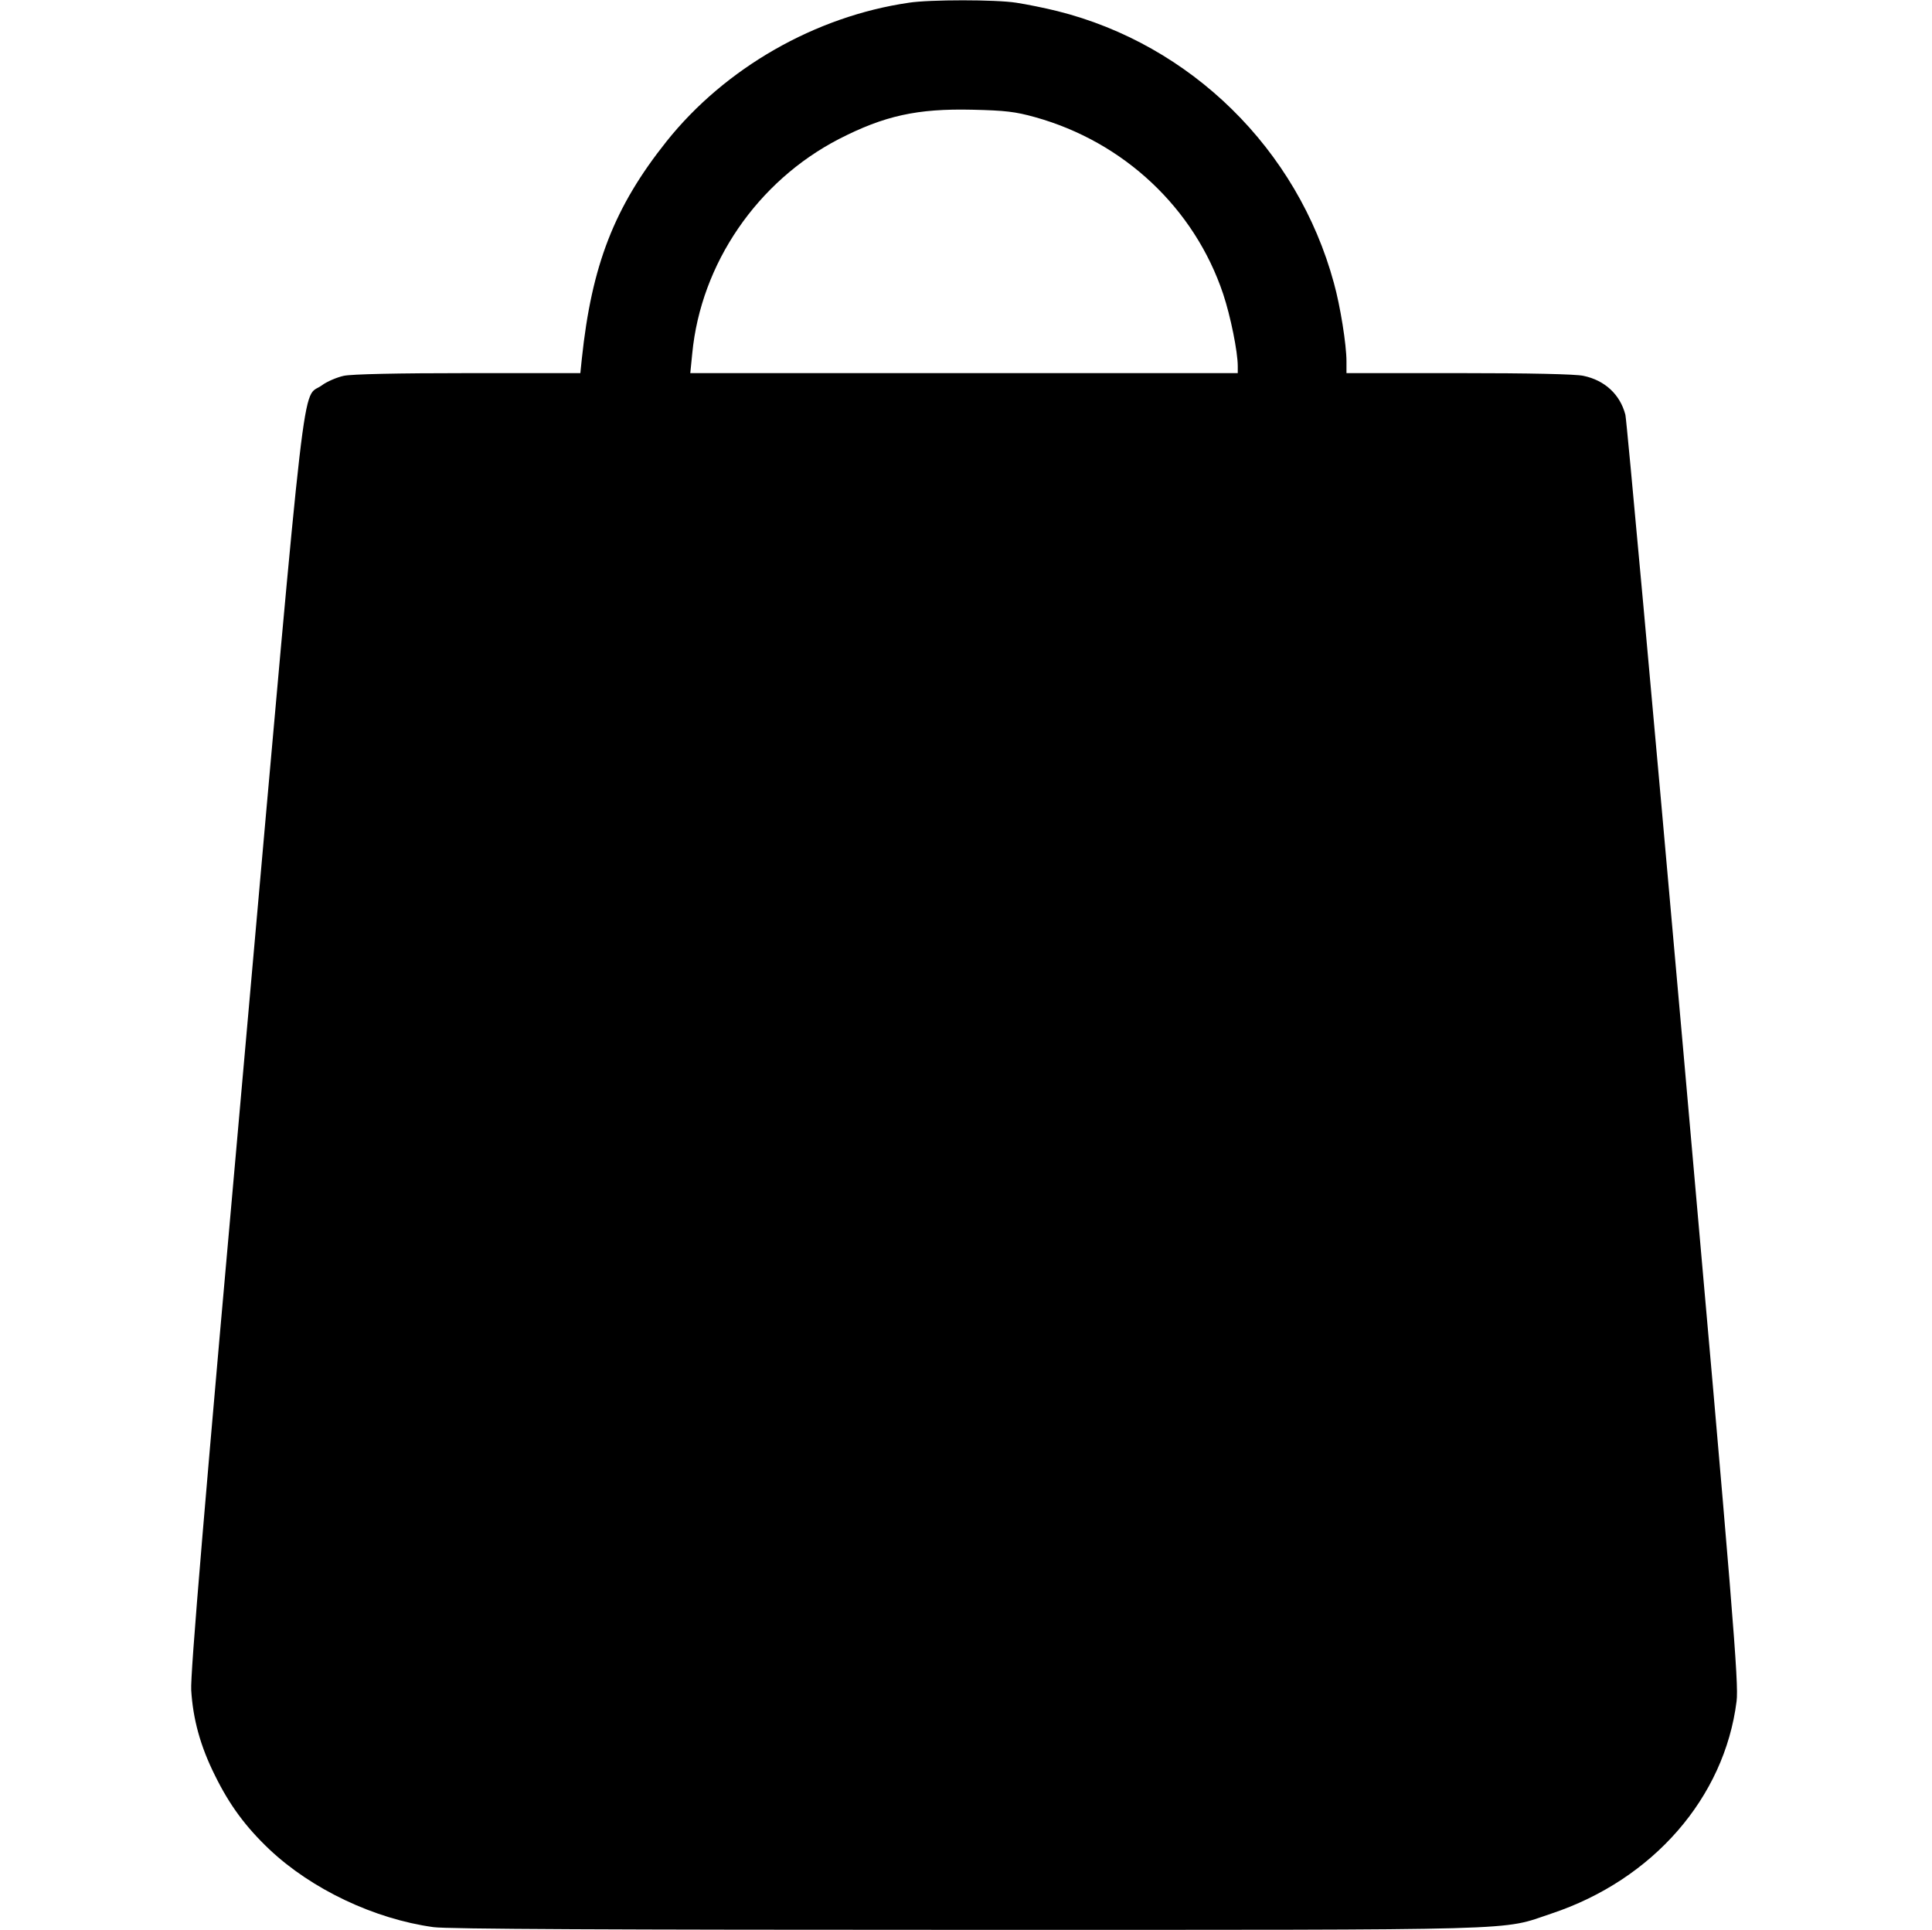
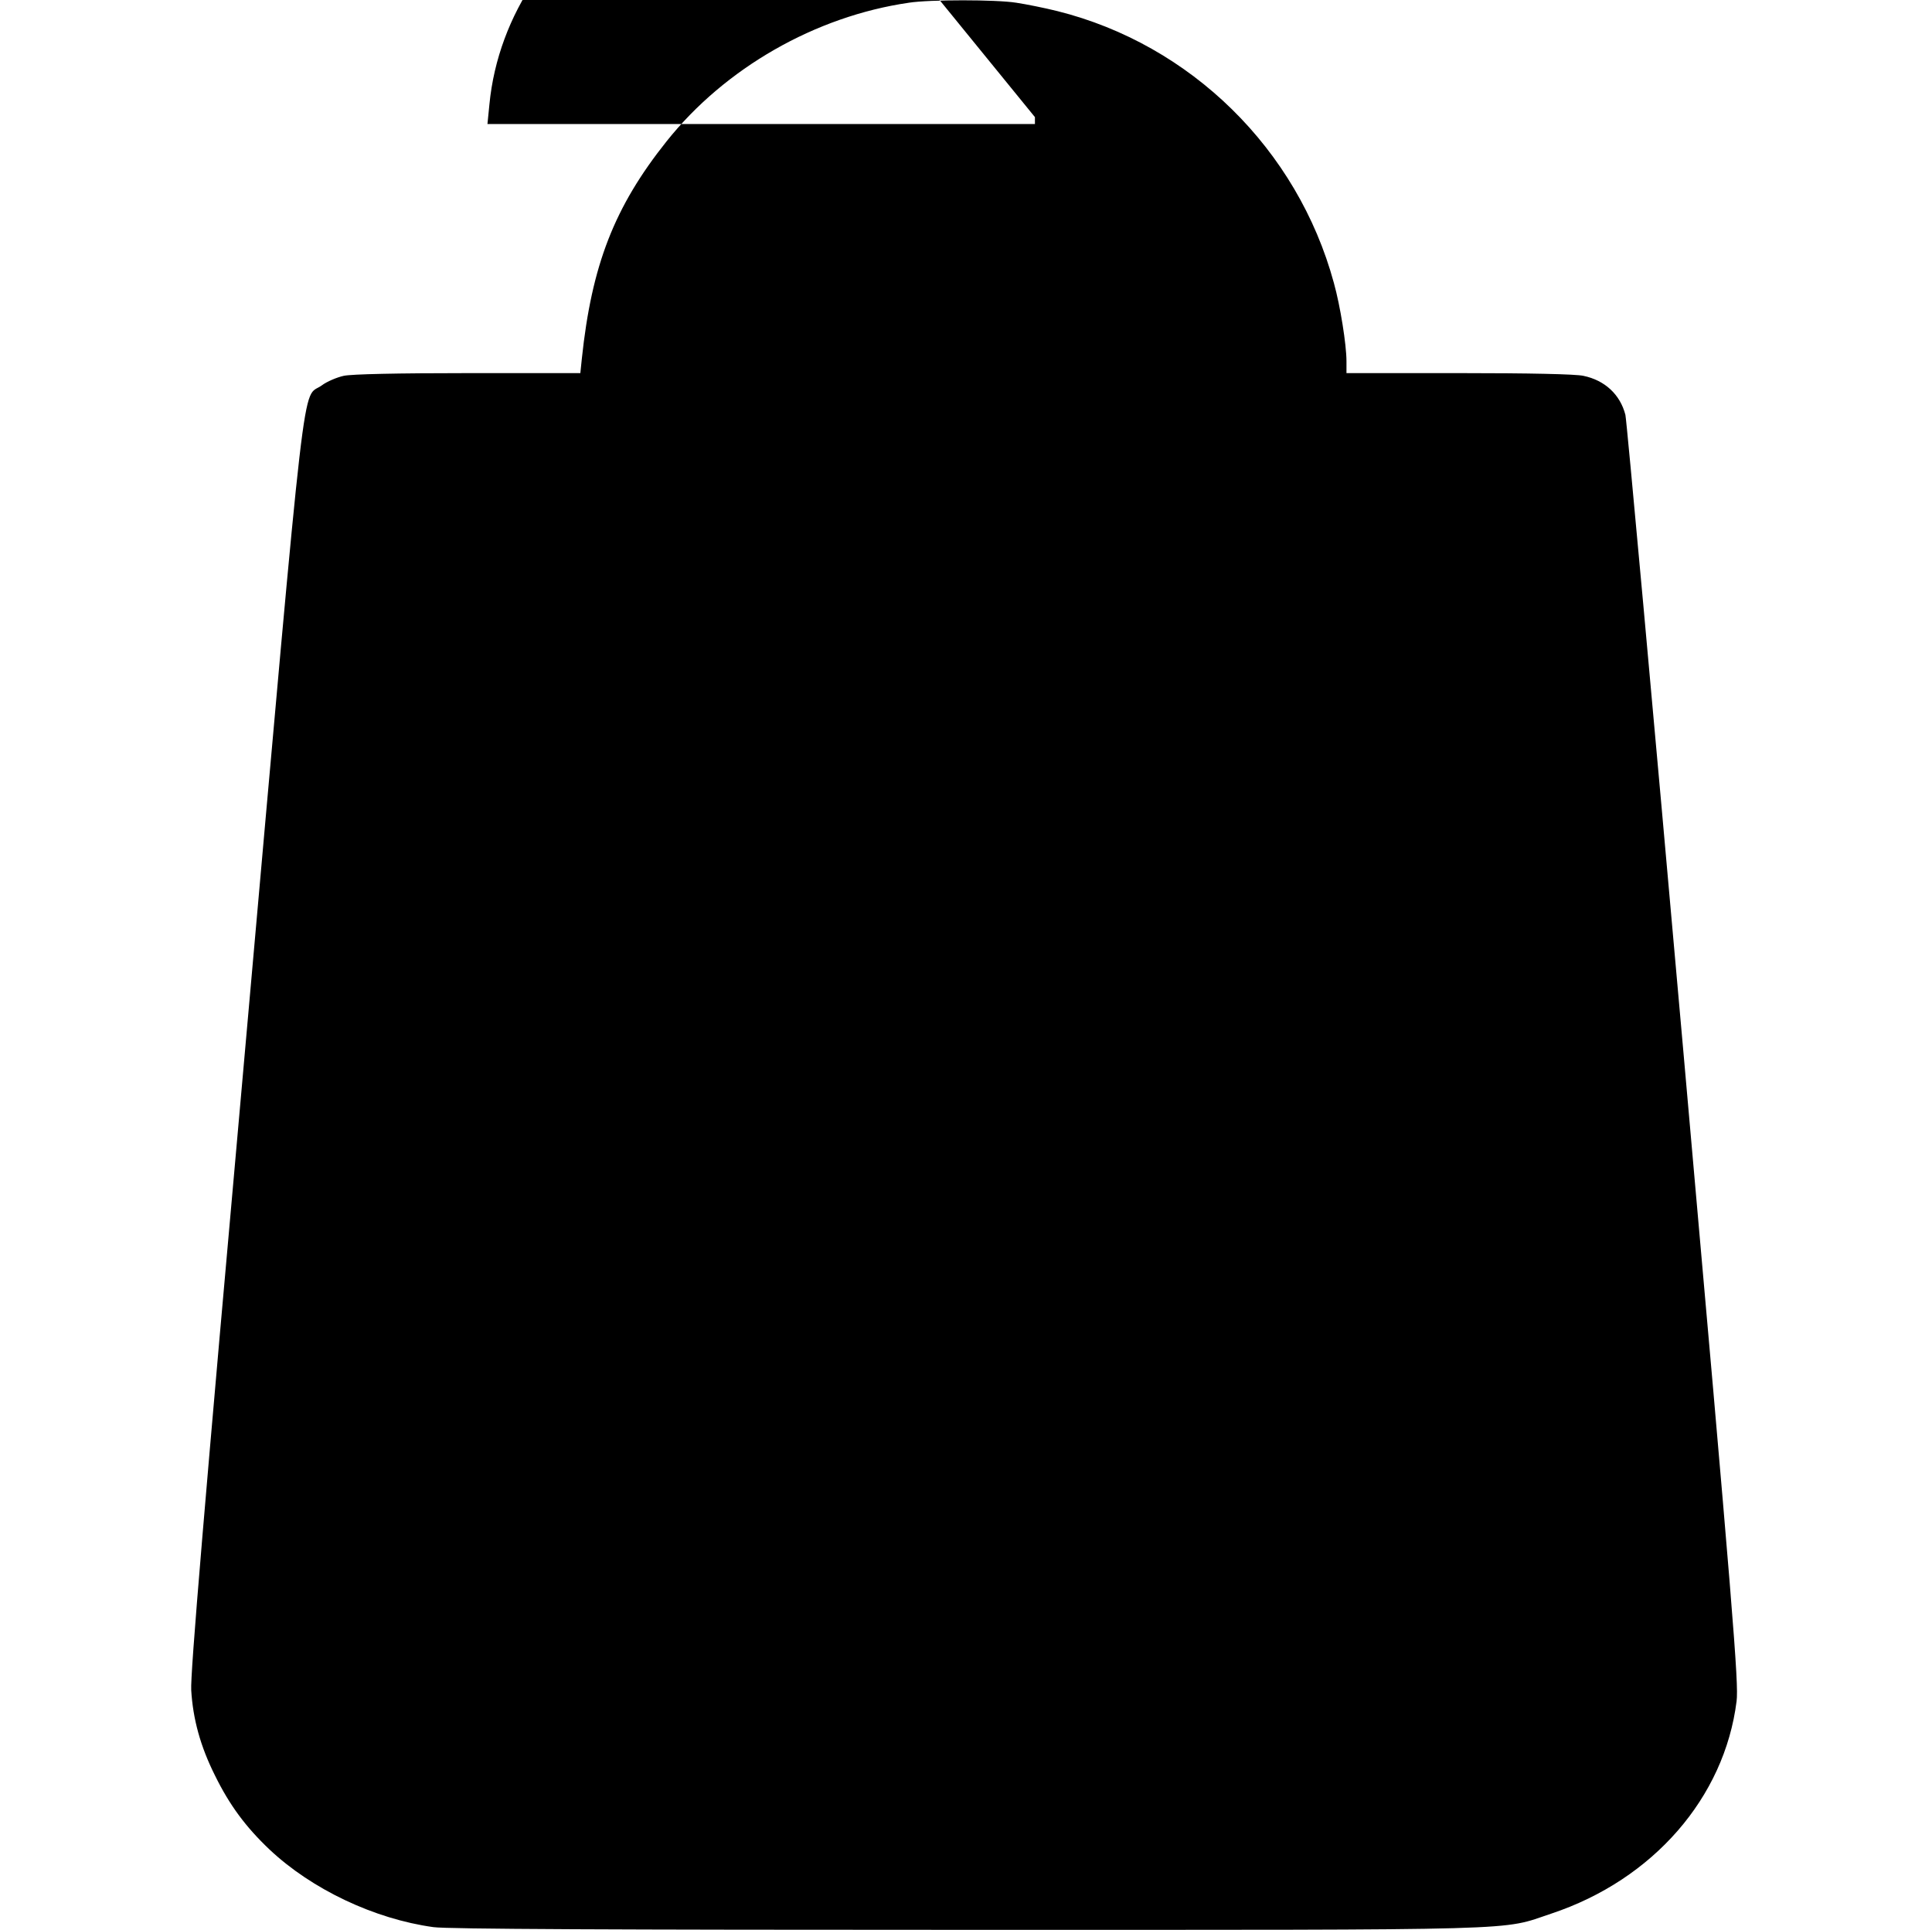
<svg xmlns="http://www.w3.org/2000/svg" version="1.0" width="782pt" height="781pt" viewBox="0 0 782 781" preserveAspectRatio="xMidYMid meet">
  <g transform="translate(0,781) scale(0.1,-0.1)" fill="#000000" stroke="none">
-     <path d="M3679 7799 c-379 -55 -744 -264 -981 -561 -212 -266 -303 -501 -343 -880 l-6 -58 -454 0 c-285 0 -473 -4 -504 -11 -27 -6 -68 -23 -89 -39 -82 -59 -57 160 -307 -2655 -170 -1903 -225 -2561 -221 -2625 7 -117 37 -227 96 -345 59 -120 124 -208 221 -300 171 -161 424 -281 663 -314 53 -8 733 -11 2160 -11 2308 0 2156 -4 2366 66 411 137 700 469 749 859 9 72 -12 337 -215 2625 -124 1400 -230 2561 -235 2581 -21 82 -83 140 -170 158 -31 7 -218 11 -504 11 l-455 0 0 48 c0 67 -25 224 -51 317 -147 541 -579 965 -1119 1100 -52 13 -127 28 -167 34 -82 13 -350 13 -434 0z m510 -463 c360 -100 646 -369 762 -716 30 -90 59 -234 59 -292 l0 -28 -1108 0 -1108 0 8 80 c35 363 263 696 593 867 185 95 318 124 540 119 134 -3 175 -8 254 -30z" />
+     <path d="M3679 7799 c-379 -55 -744 -264 -981 -561 -212 -266 -303 -501 -343 -880 l-6 -58 -454 0 c-285 0 -473 -4 -504 -11 -27 -6 -68 -23 -89 -39 -82 -59 -57 160 -307 -2655 -170 -1903 -225 -2561 -221 -2625 7 -117 37 -227 96 -345 59 -120 124 -208 221 -300 171 -161 424 -281 663 -314 53 -8 733 -11 2160 -11 2308 0 2156 -4 2366 66 411 137 700 469 749 859 9 72 -12 337 -215 2625 -124 1400 -230 2561 -235 2581 -21 82 -83 140 -170 158 -31 7 -218 11 -504 11 l-455 0 0 48 c0 67 -25 224 -51 317 -147 541 -579 965 -1119 1100 -52 13 -127 28 -167 34 -82 13 -350 13 -434 0z m510 -463 l0 -28 -1108 0 -1108 0 8 80 c35 363 263 696 593 867 185 95 318 124 540 119 134 -3 175 -8 254 -30z" />
  </g>
</svg>